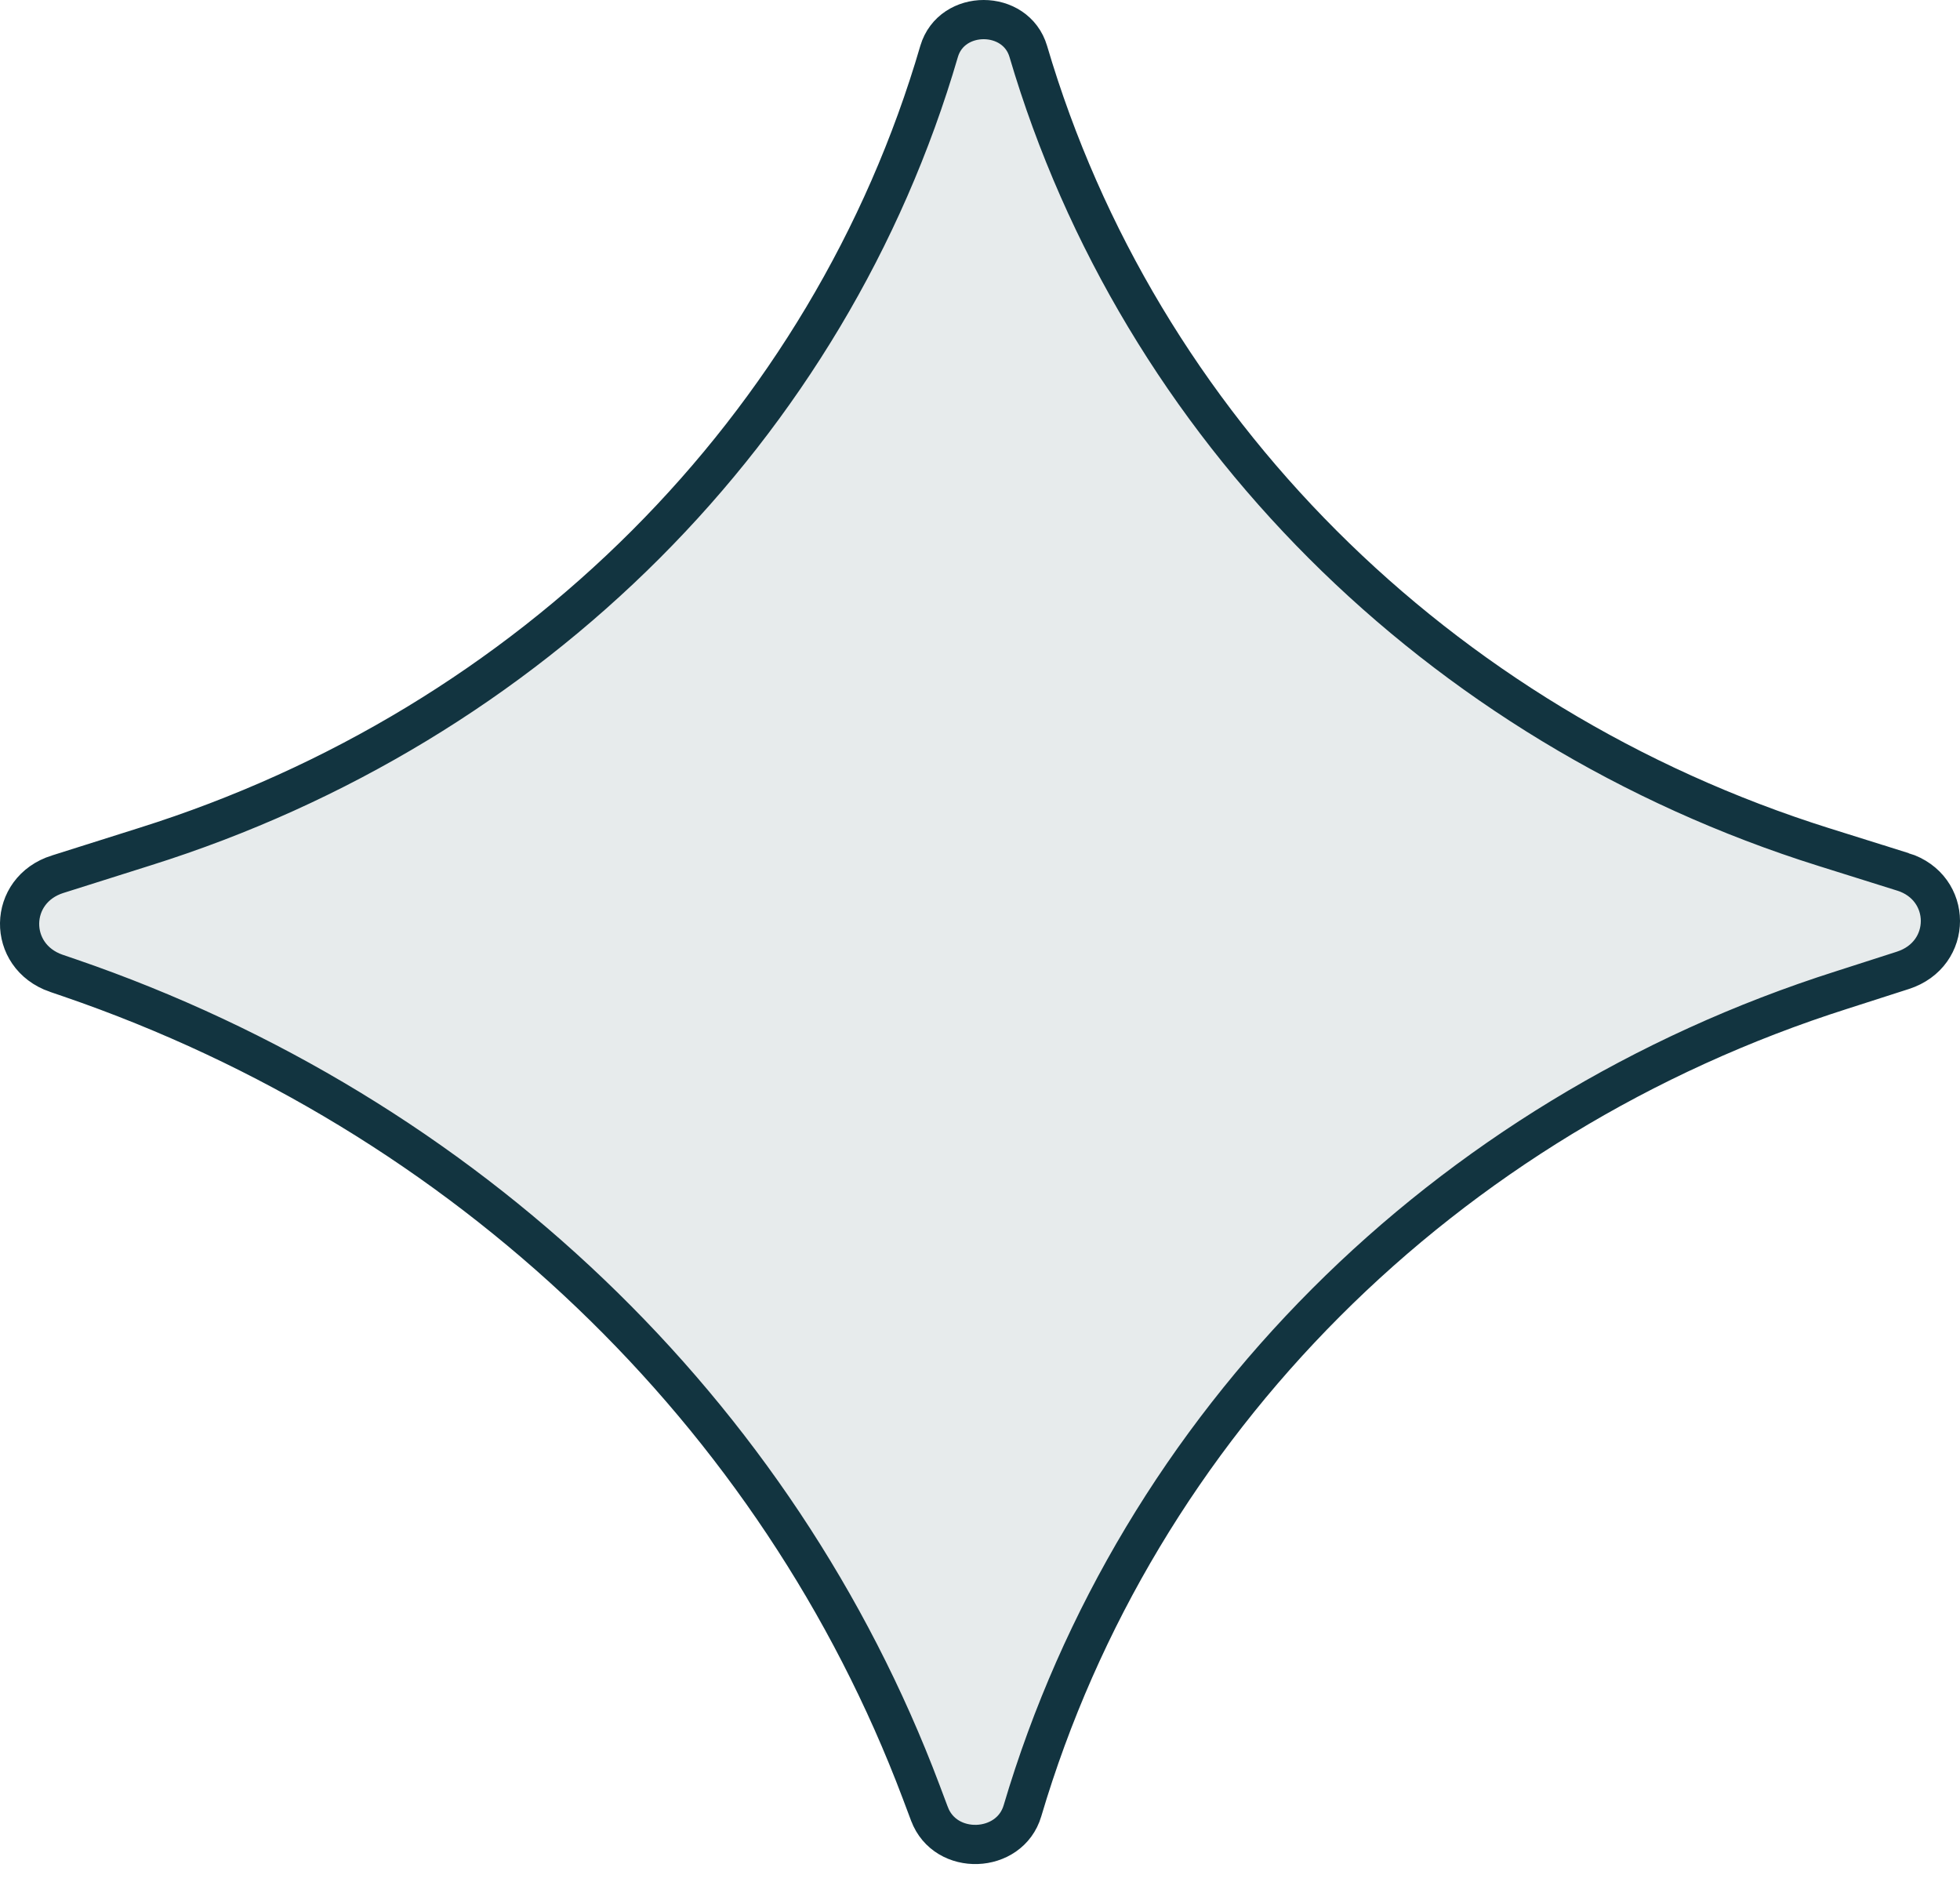
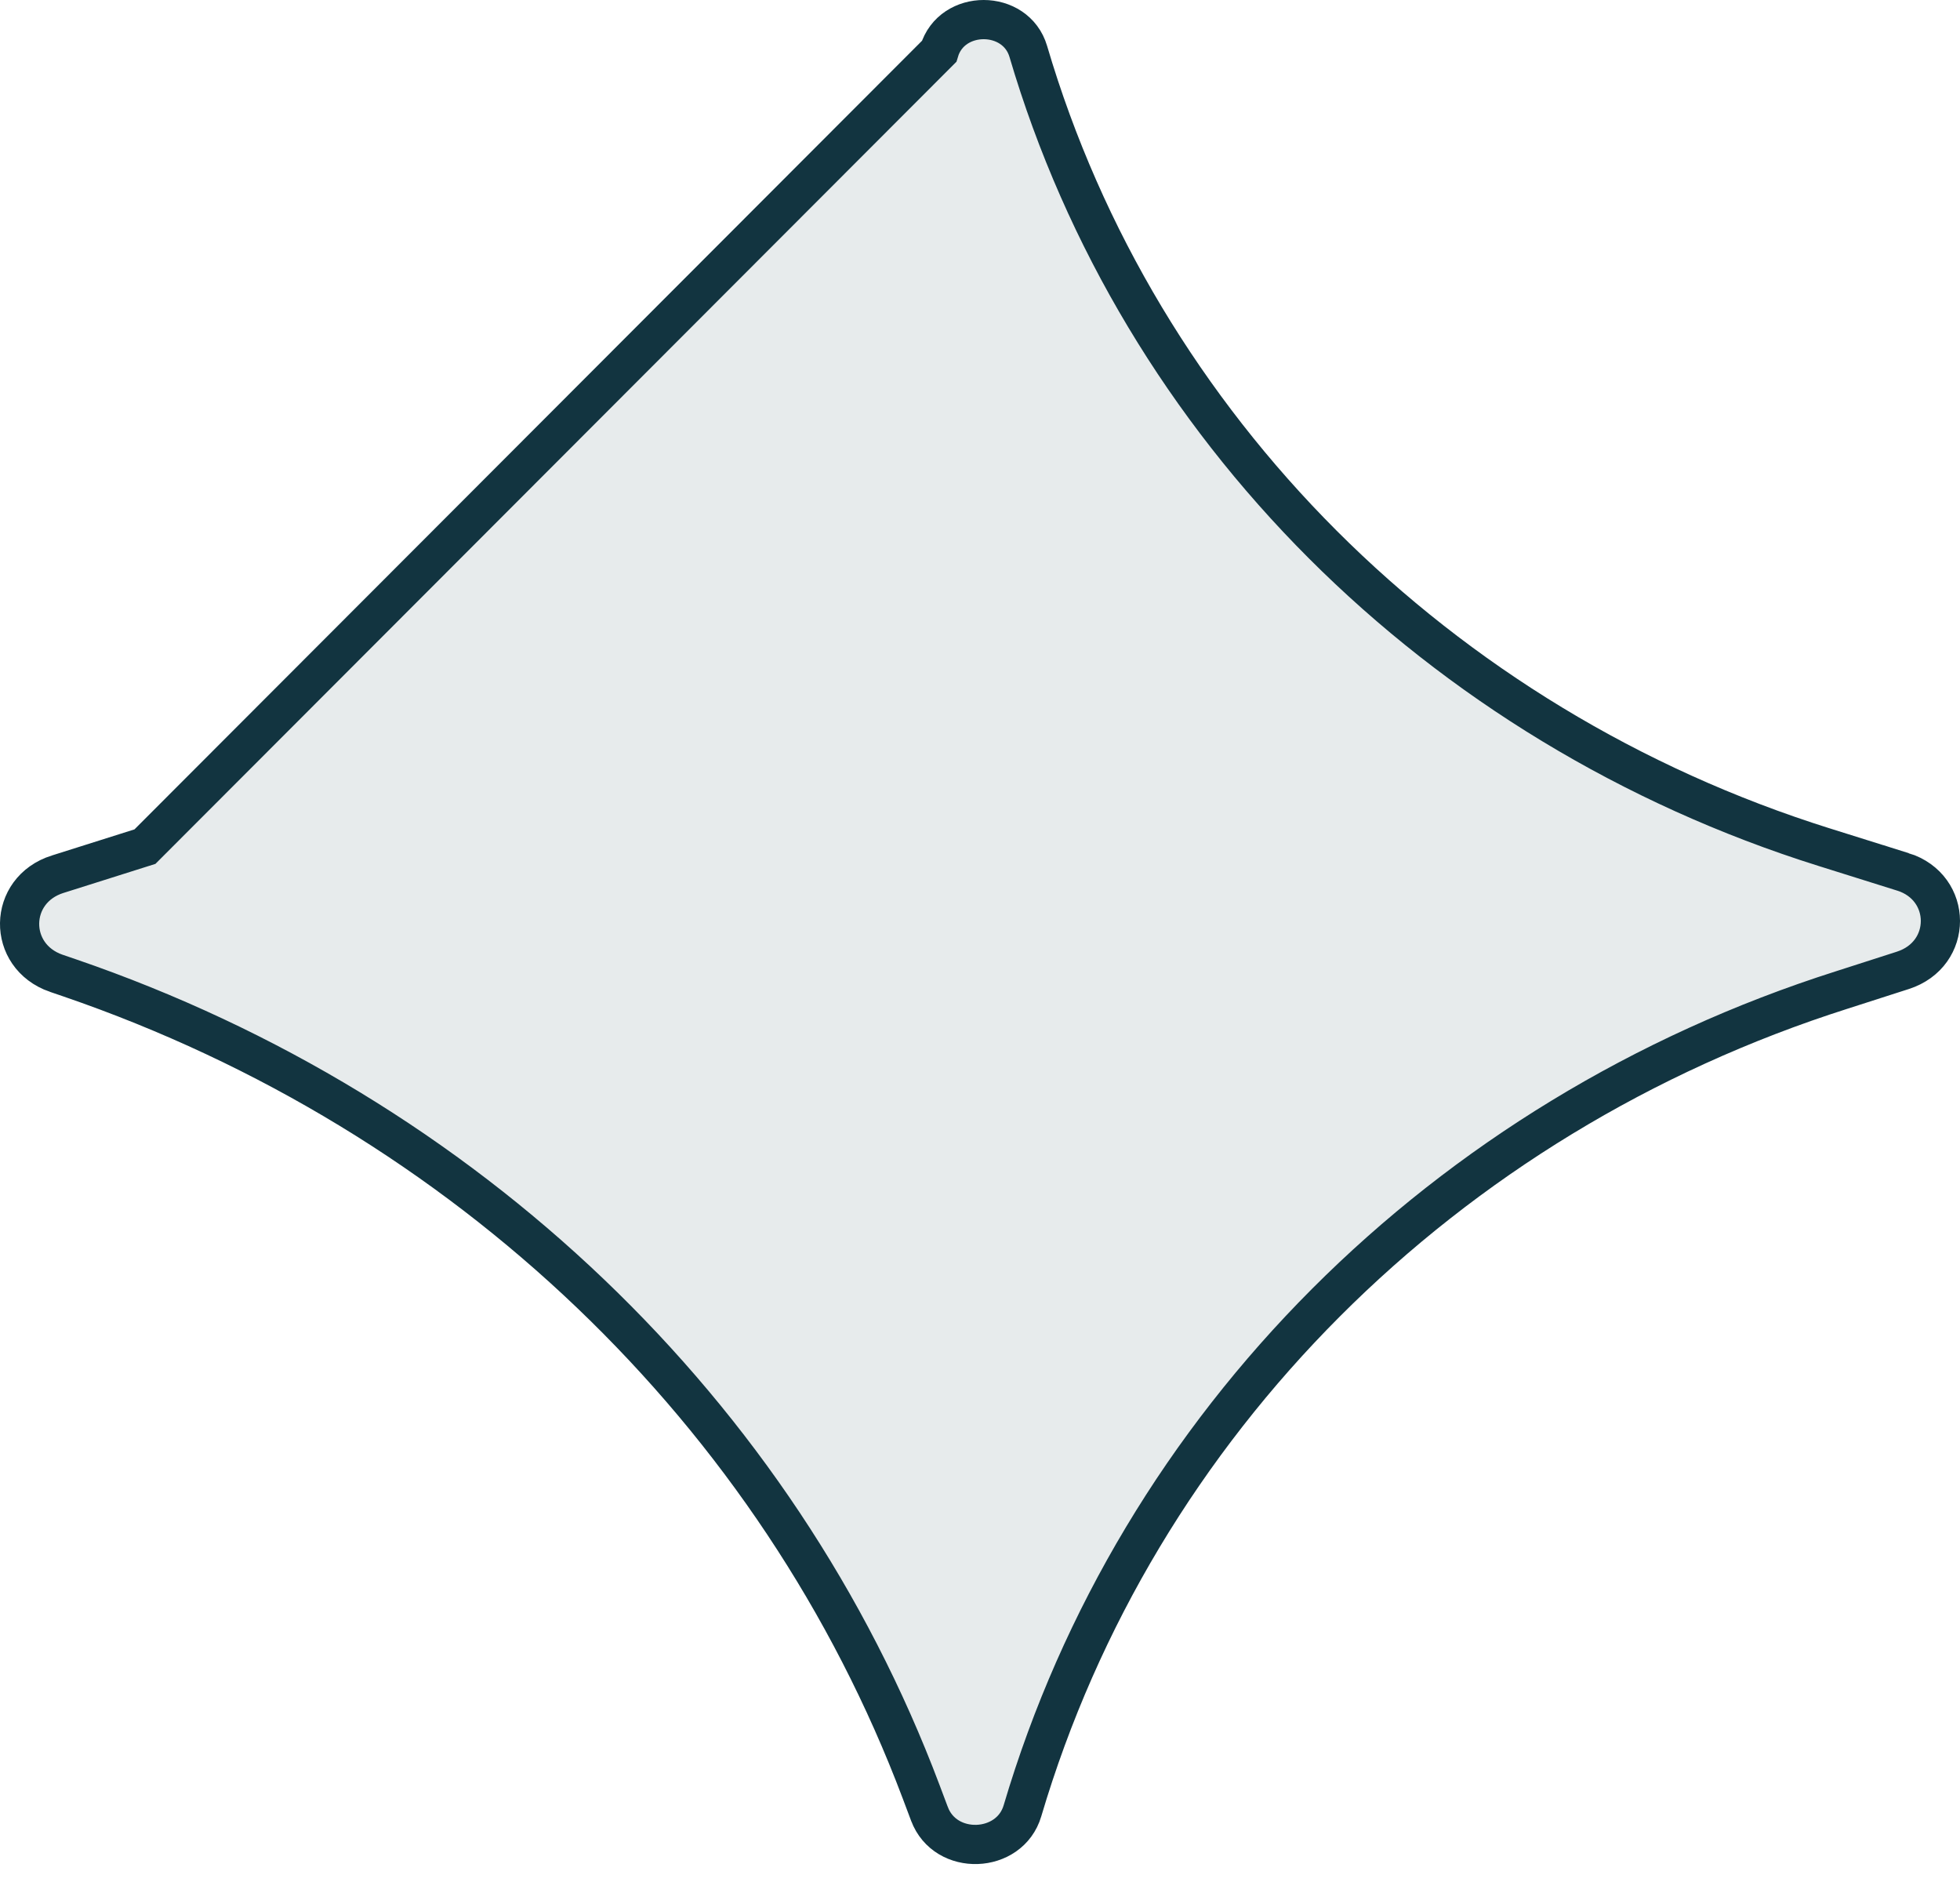
<svg xmlns="http://www.w3.org/2000/svg" fill="none" viewBox="0 0 50 48" height="48" width="50">
-   <path stroke="#123440" fill-opacity="0.1" fill="#123440" d="M23.957 1.31C24.277 0.229 25.913 0.23 26.232 1.312C29.055 10.885 36.673 18.509 46.528 21.605H46.529L48.544 22.237V22.236C49.814 22.636 49.825 24.336 48.541 24.749L46.985 25.249C36.833 28.477 29.006 36.314 26.083 46.185V46.185C25.759 47.283 24.115 47.347 23.71 46.26L23.709 46.258L23.498 45.697C19.848 36.014 11.882 28.407 1.782 24.942L1.434 24.823H1.433C0.171 24.383 0.194 22.698 1.472 22.296H1.473L3.698 21.593C13.554 18.496 21.159 10.897 23.957 1.31Z" />
+   <path stroke="#123440" fill-opacity="0.1" fill="#123440" d="M23.957 1.31C24.277 0.229 25.913 0.23 26.232 1.312C29.055 10.885 36.673 18.509 46.528 21.605H46.529L48.544 22.237V22.236C49.814 22.636 49.825 24.336 48.541 24.749L46.985 25.249C36.833 28.477 29.006 36.314 26.083 46.185V46.185C25.759 47.283 24.115 47.347 23.71 46.26L23.709 46.258L23.498 45.697C19.848 36.014 11.882 28.407 1.782 24.942L1.434 24.823H1.433C0.171 24.383 0.194 22.698 1.472 22.296H1.473L3.698 21.593Z" />
</svg>